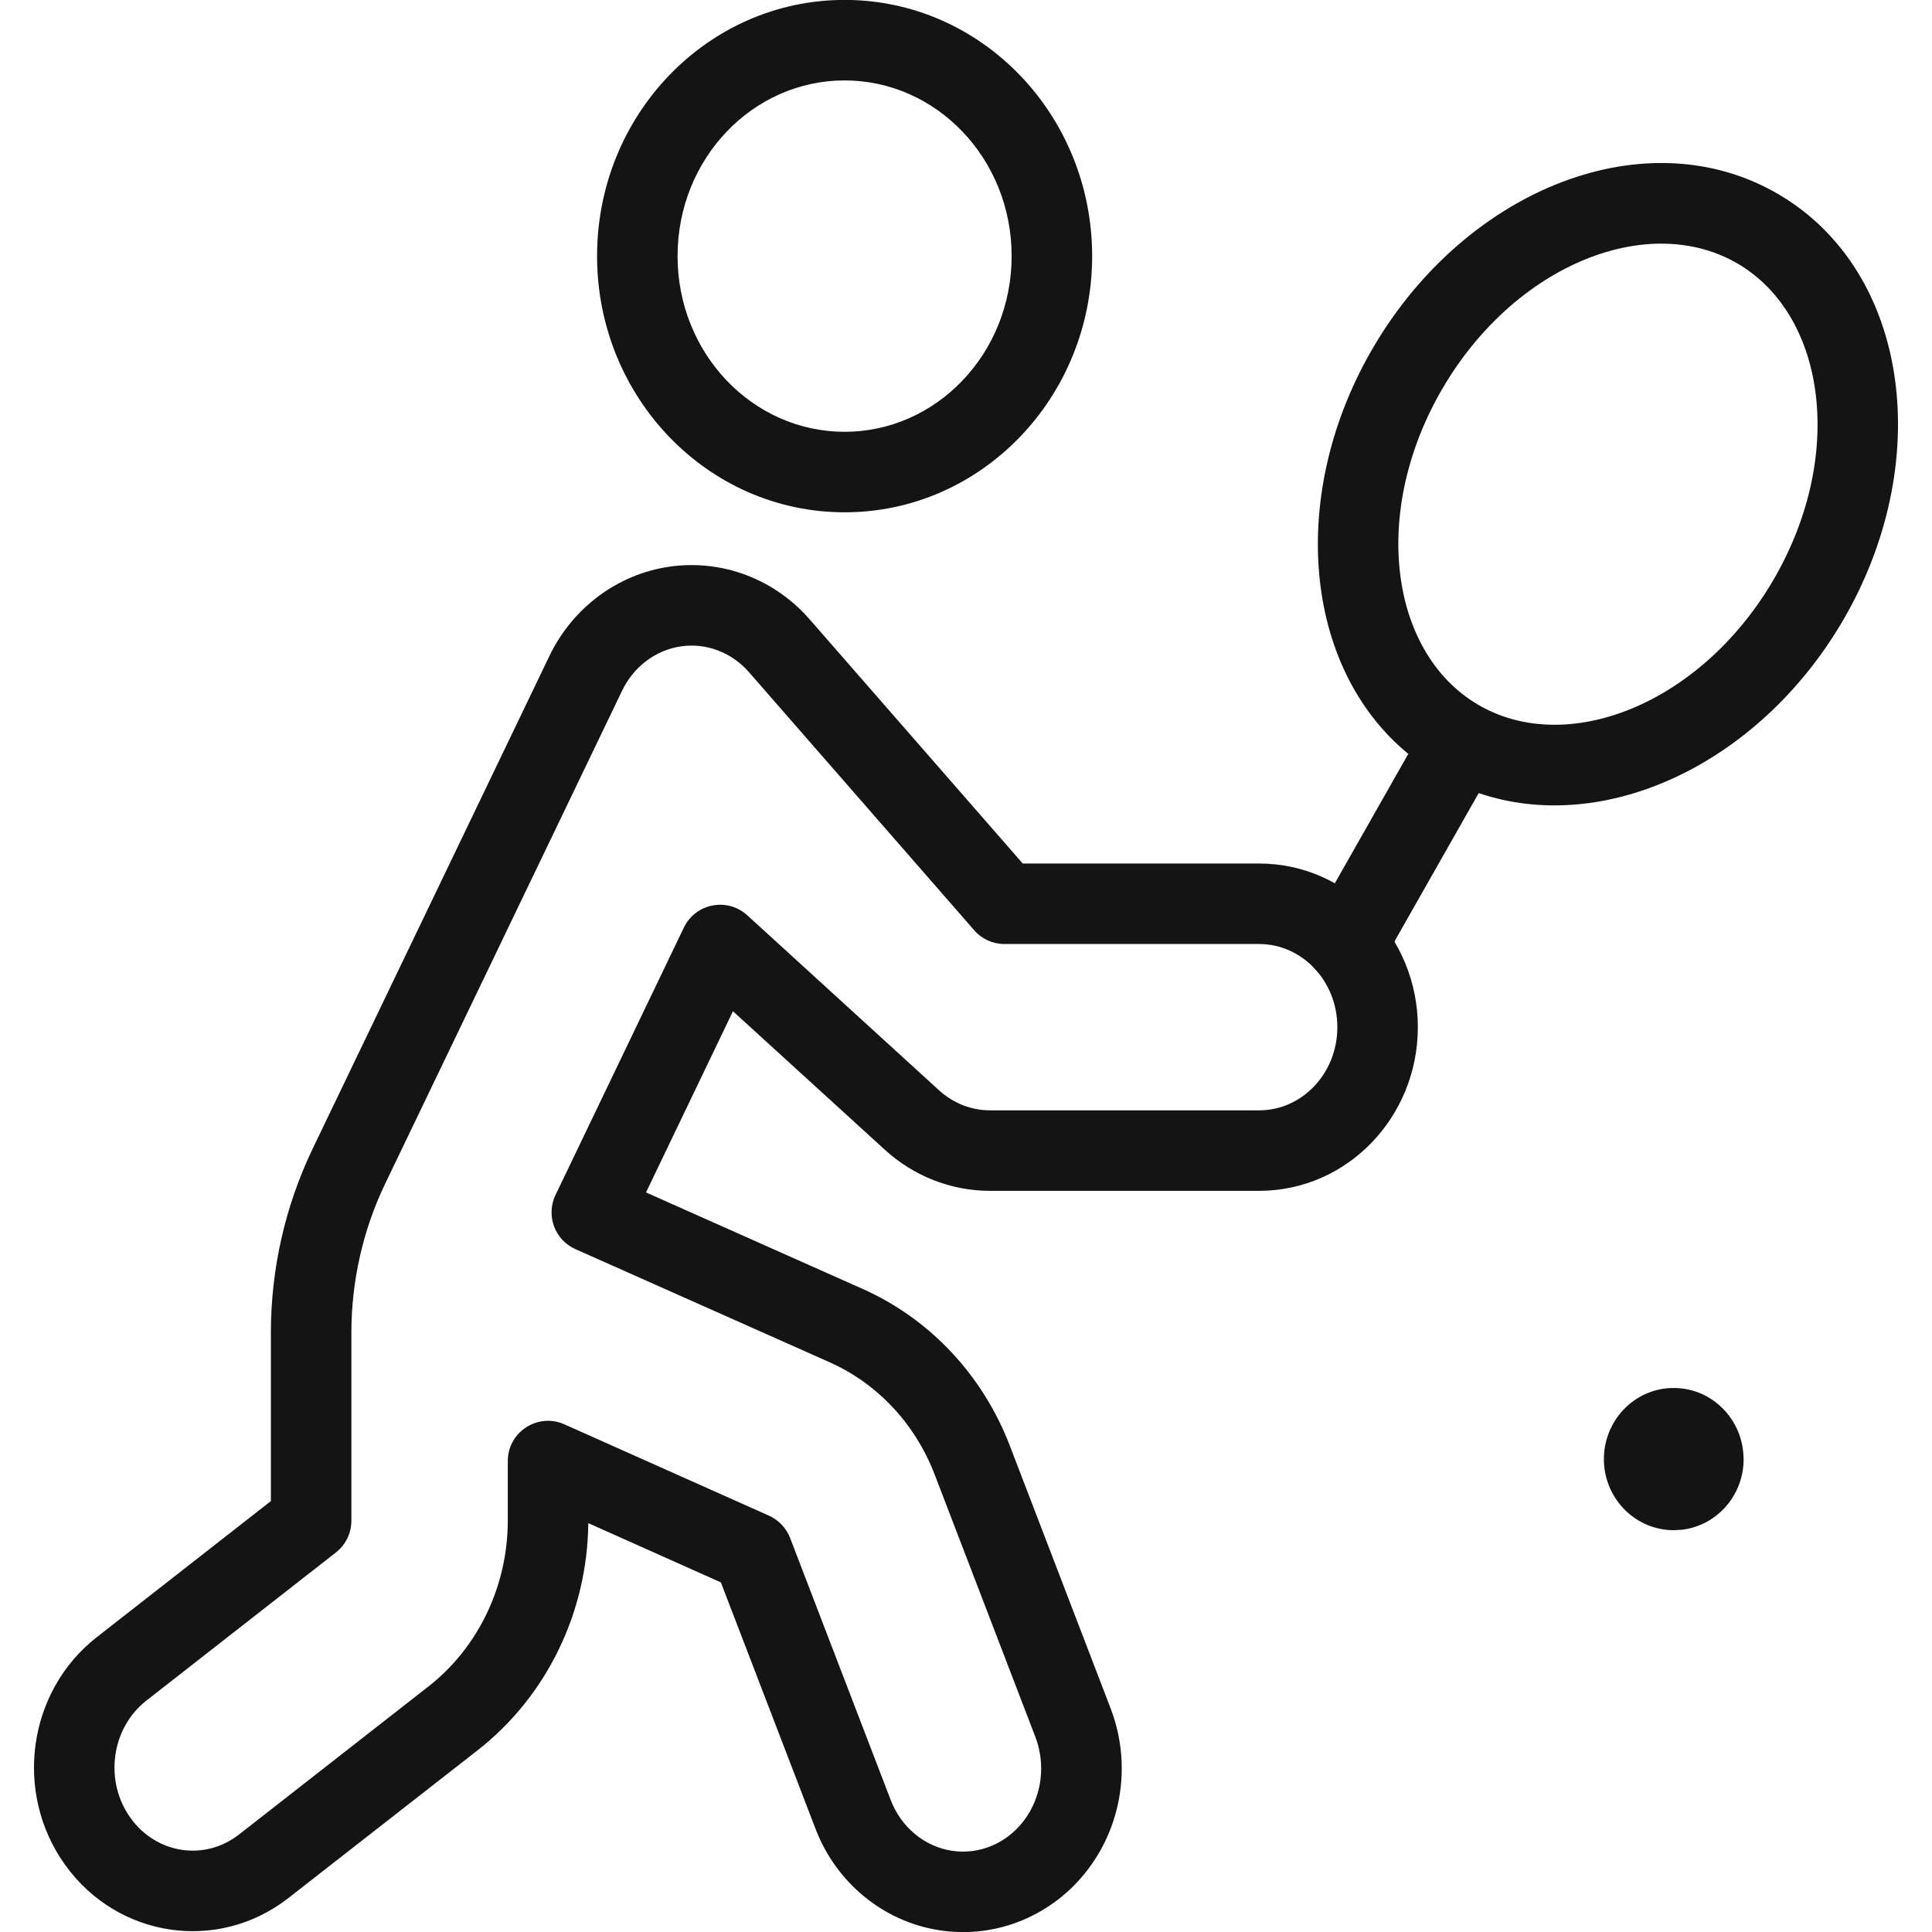
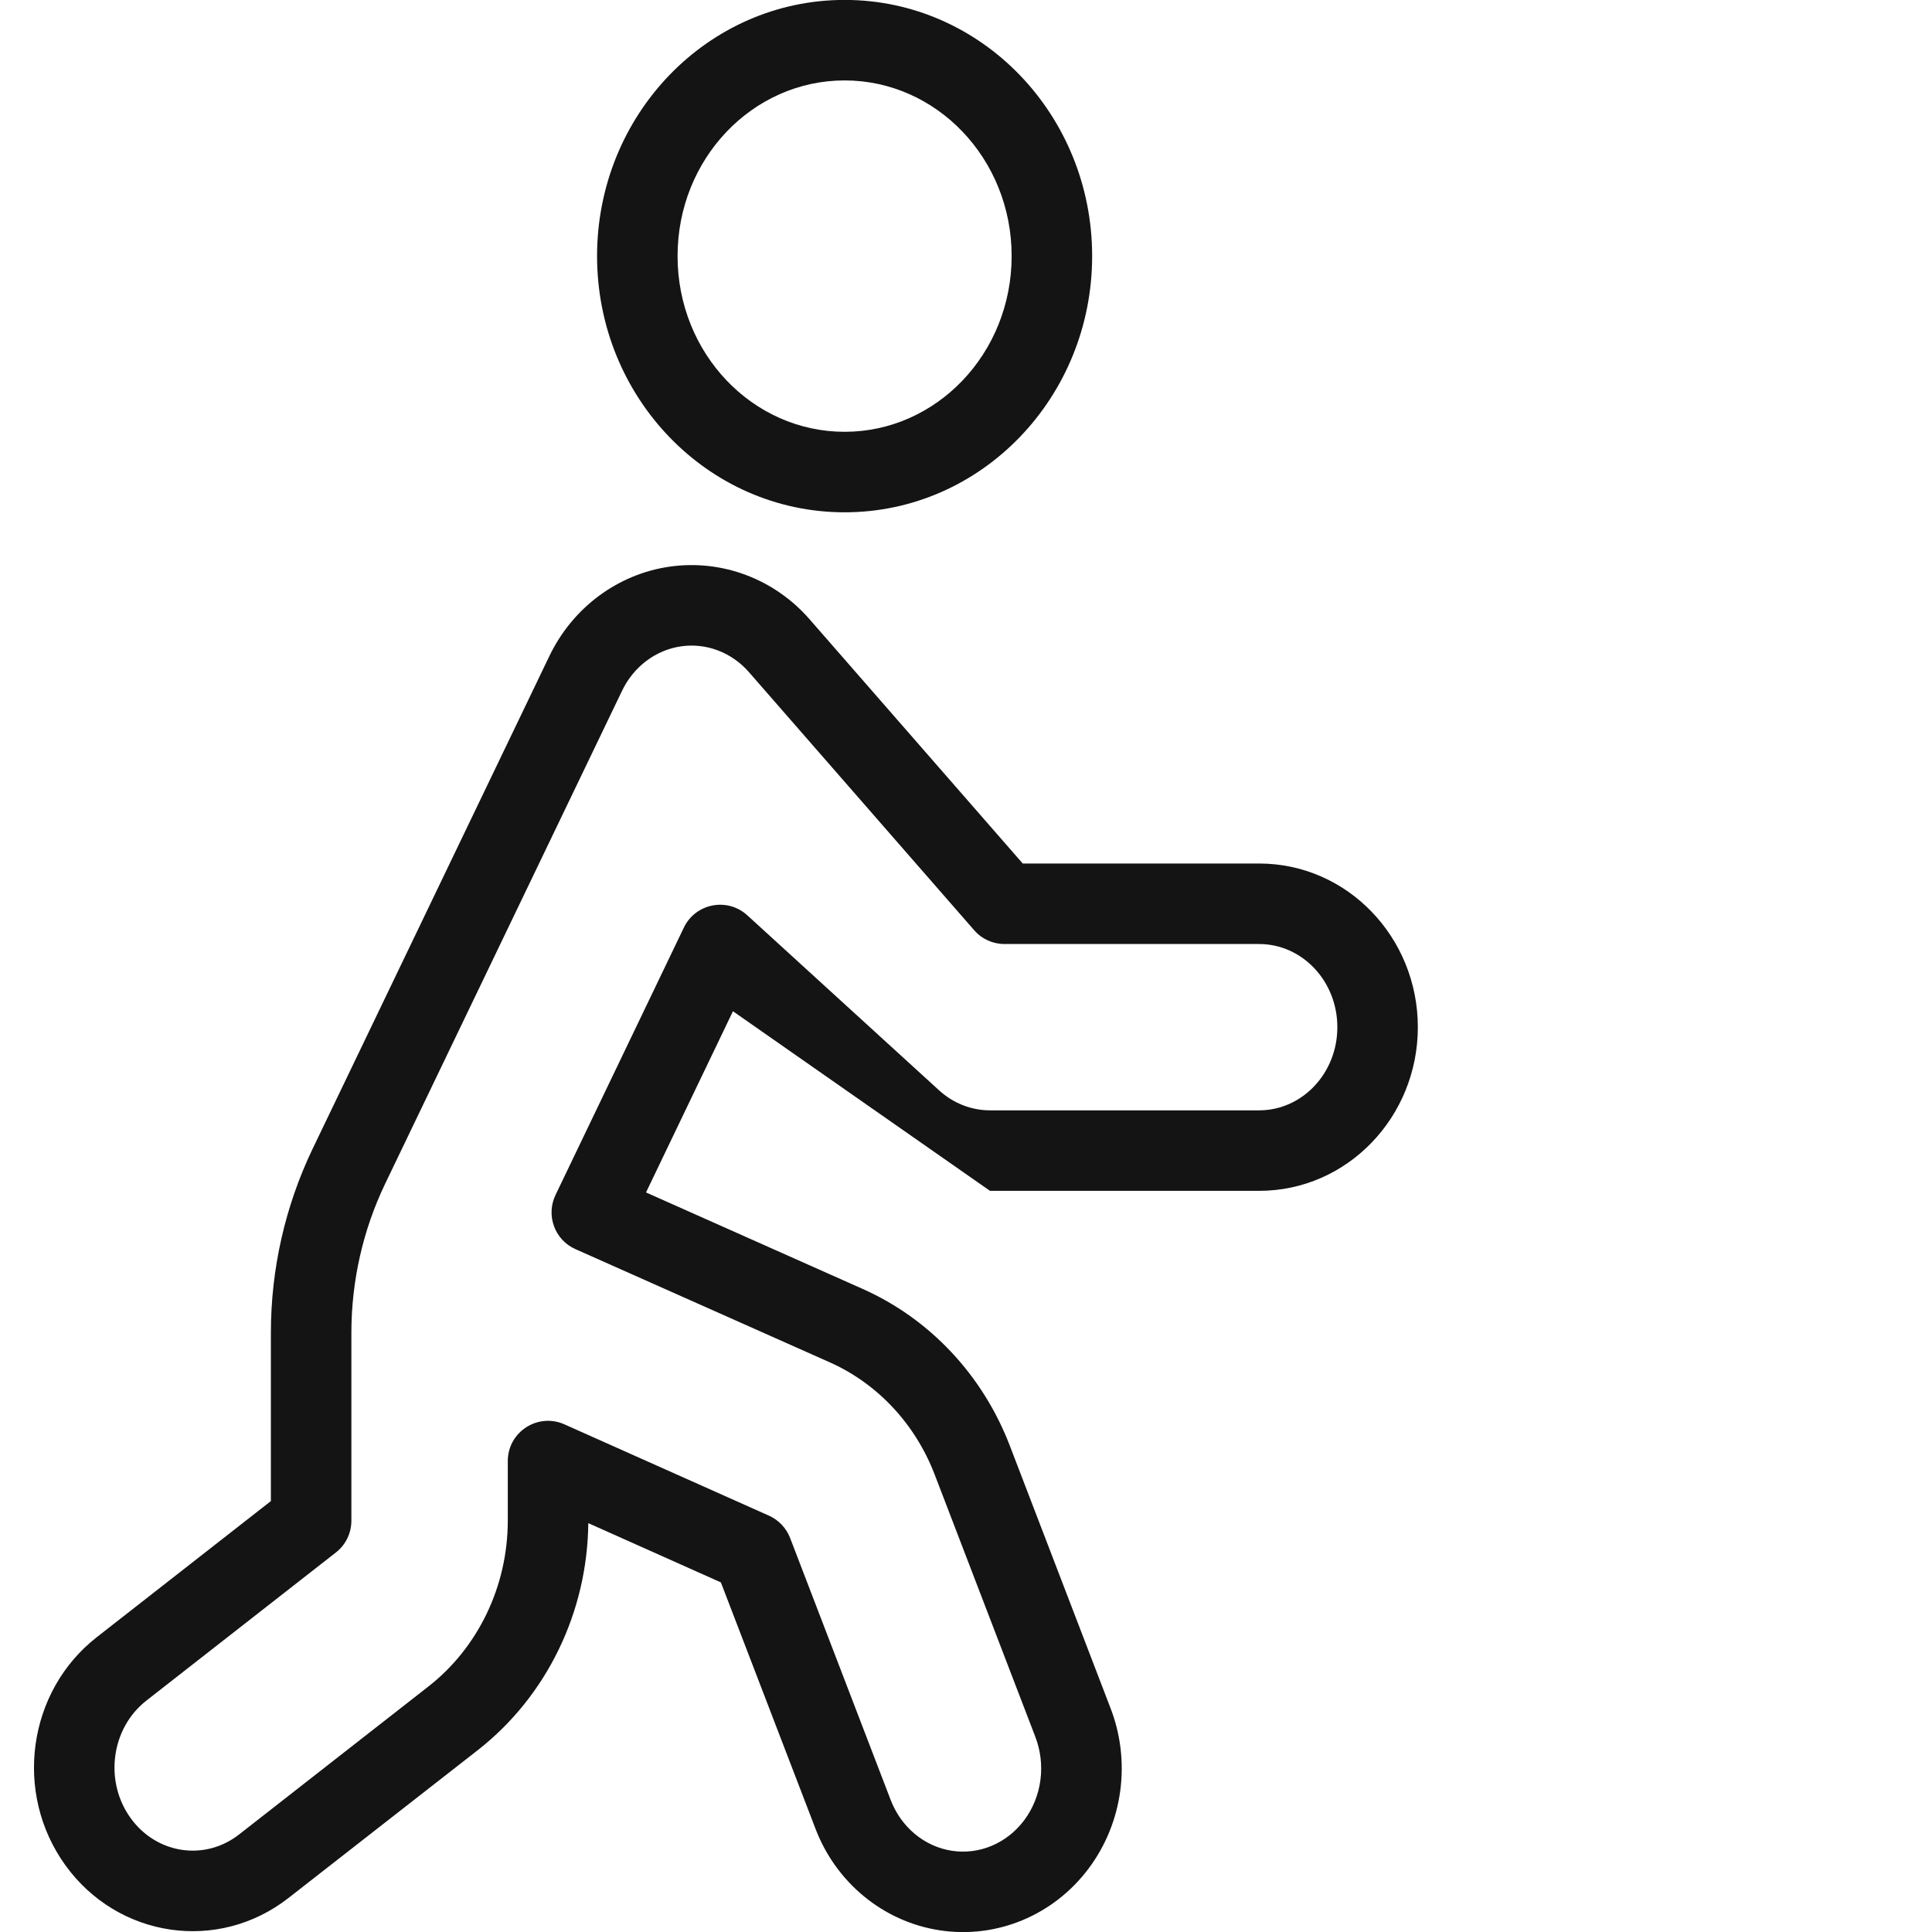
<svg xmlns="http://www.w3.org/2000/svg" width="24px" height="24px" viewBox="0 0 24 24" version="1.1">
  <title>Icon/Graphic/Tennis</title>
  <desc>Created with Sketch.</desc>
  <g id="Icon/Graphic/Tennis" stroke="none" stroke-width="1" fill="none" fill-rule="evenodd">
    <g id="bounding-box">
      <polygon id="shape" points="0 0 24 0 24 24 0 24" />
    </g>
    <g id="Group" transform="translate(0.243, -0.115)" fill-rule="nonzero">
-       <path d="M20.548,17.357 C21.032,17.357 21.416,17.757 21.416,18.24 L21.414,18.204 L21.417,18.241 C21.417,18.687 21.09,19.062 20.659,19.117 L20.549,19.124 C20.538,19.124 20.527,19.124 20.516,19.123 C20.049,19.105 19.682,18.714 19.681,18.242 C19.681,18.242 19.681,18.241 19.681,18.24 C19.681,18.011 19.769,17.79 19.927,17.624 C20.089,17.454 20.312,17.357 20.547,17.357 L20.547,17.357 Z M21.86,2.534 C23.49,3.498 23.799,5.882 22.636,7.848 C21.593,9.612 19.685,10.498 18.126,9.967 L16.921,12.089 C16.784,12.329 16.479,12.413 16.239,12.277 C15.999,12.14 15.915,11.835 16.051,11.595 L16.051,11.595 L17.251,9.48 C15.934,8.398 15.753,6.227 16.827,4.412 C17.991,2.445 20.229,1.569 21.86,2.534 Z M17.688,4.921 C16.782,6.452 17.011,8.214 18.113,8.866 C19.215,9.518 20.869,8.87 21.775,7.339 C22.681,5.808 22.452,4.046 21.35,3.394 C20.248,2.742 18.594,3.39 17.688,4.921 Z" id="Combined-Shape" fill="#141414" />
-       <path d="M9.814,7.808 L12.462,10.842 L15.399,10.842 C16.492,10.842 17.37,11.757 17.37,12.875 C17.37,13.993 16.492,14.908 15.399,14.908 L12.055,14.908 C11.572,14.908 11.106,14.725 10.747,14.396 L8.862,12.677 L7.782,14.928 L10.47,16.125 C11.311,16.498 11.97,17.204 12.304,18.081 L13.547,21.32 C13.811,21.99 13.709,22.755 13.279,23.328 C12.844,23.908 12.138,24.202 11.431,24.094 C10.728,23.987 10.137,23.498 9.883,22.821 L8.712,19.772 L7.065,19.036 C7.054,20.142 6.55,21.183 5.696,21.853 L3.341,23.692 C2.466,24.376 1.22,24.19 0.568,23.284 C-0.076,22.39 0.097,21.126 0.96,20.452 L3.122,18.762 L3.122,16.665 C3.123,15.876 3.3,15.098 3.638,14.391 L6.581,8.266 C6.87,7.664 7.429,7.247 8.076,7.154 C8.726,7.061 9.377,7.307 9.814,7.808 Z M8.218,8.144 C7.904,8.189 7.628,8.395 7.483,8.699 L4.54,14.823 C4.266,15.395 4.123,16.026 4.122,16.665 L4.122,19.006 C4.122,19.16 4.051,19.306 3.93,19.4 L1.576,21.24 C1.138,21.582 1.048,22.239 1.379,22.699 C1.702,23.147 2.3,23.236 2.726,22.904 L5.079,21.065 C5.698,20.581 6.064,19.818 6.065,19.006 L6.065,18.265 C6.065,17.903 6.438,17.661 6.769,17.809 L9.309,18.943 C9.43,18.997 9.524,19.097 9.572,19.22 L10.818,22.466 C10.947,22.811 11.24,23.054 11.582,23.106 C11.922,23.158 12.263,23.015 12.479,22.728 C12.7,22.433 12.753,22.034 12.615,21.682 L11.37,18.438 C11.129,17.806 10.659,17.303 10.064,17.038 L6.905,15.632 C6.648,15.518 6.536,15.213 6.658,14.959 L8.252,11.638 C8.397,11.336 8.792,11.259 9.04,11.485 L11.421,13.658 C11.598,13.82 11.823,13.908 12.055,13.908 L15.399,13.908 C15.931,13.908 16.37,13.45 16.37,12.875 C16.37,12.3 15.931,11.842 15.399,11.842 L12.235,11.842 C12.091,11.842 11.953,11.78 11.859,11.671 L9.061,8.465 C8.845,8.218 8.53,8.099 8.218,8.144 Z M10.249,0.114 C11.952,0.114 13.324,1.543 13.324,3.296 C13.324,5.049 11.952,6.479 10.249,6.479 C8.546,6.479 7.174,5.049 7.174,3.296 C7.174,1.543 8.546,0.114 10.249,0.114 Z M10.249,1.114 C9.107,1.114 8.174,2.086 8.174,3.296 C8.174,4.506 9.107,5.479 10.249,5.479 C11.39,5.479 12.324,4.506 12.324,3.296 C12.324,2.086 11.39,1.114 10.249,1.114 Z" id="Combined-Shape" fill="#141414" />
+       <path d="M9.814,7.808 L12.462,10.842 L15.399,10.842 C16.492,10.842 17.37,11.757 17.37,12.875 C17.37,13.993 16.492,14.908 15.399,14.908 L12.055,14.908 L8.862,12.677 L7.782,14.928 L10.47,16.125 C11.311,16.498 11.97,17.204 12.304,18.081 L13.547,21.32 C13.811,21.99 13.709,22.755 13.279,23.328 C12.844,23.908 12.138,24.202 11.431,24.094 C10.728,23.987 10.137,23.498 9.883,22.821 L8.712,19.772 L7.065,19.036 C7.054,20.142 6.55,21.183 5.696,21.853 L3.341,23.692 C2.466,24.376 1.22,24.19 0.568,23.284 C-0.076,22.39 0.097,21.126 0.96,20.452 L3.122,18.762 L3.122,16.665 C3.123,15.876 3.3,15.098 3.638,14.391 L6.581,8.266 C6.87,7.664 7.429,7.247 8.076,7.154 C8.726,7.061 9.377,7.307 9.814,7.808 Z M8.218,8.144 C7.904,8.189 7.628,8.395 7.483,8.699 L4.54,14.823 C4.266,15.395 4.123,16.026 4.122,16.665 L4.122,19.006 C4.122,19.16 4.051,19.306 3.93,19.4 L1.576,21.24 C1.138,21.582 1.048,22.239 1.379,22.699 C1.702,23.147 2.3,23.236 2.726,22.904 L5.079,21.065 C5.698,20.581 6.064,19.818 6.065,19.006 L6.065,18.265 C6.065,17.903 6.438,17.661 6.769,17.809 L9.309,18.943 C9.43,18.997 9.524,19.097 9.572,19.22 L10.818,22.466 C10.947,22.811 11.24,23.054 11.582,23.106 C11.922,23.158 12.263,23.015 12.479,22.728 C12.7,22.433 12.753,22.034 12.615,21.682 L11.37,18.438 C11.129,17.806 10.659,17.303 10.064,17.038 L6.905,15.632 C6.648,15.518 6.536,15.213 6.658,14.959 L8.252,11.638 C8.397,11.336 8.792,11.259 9.04,11.485 L11.421,13.658 C11.598,13.82 11.823,13.908 12.055,13.908 L15.399,13.908 C15.931,13.908 16.37,13.45 16.37,12.875 C16.37,12.3 15.931,11.842 15.399,11.842 L12.235,11.842 C12.091,11.842 11.953,11.78 11.859,11.671 L9.061,8.465 C8.845,8.218 8.53,8.099 8.218,8.144 Z M10.249,0.114 C11.952,0.114 13.324,1.543 13.324,3.296 C13.324,5.049 11.952,6.479 10.249,6.479 C8.546,6.479 7.174,5.049 7.174,3.296 C7.174,1.543 8.546,0.114 10.249,0.114 Z M10.249,1.114 C9.107,1.114 8.174,2.086 8.174,3.296 C8.174,4.506 9.107,5.479 10.249,5.479 C11.39,5.479 12.324,4.506 12.324,3.296 C12.324,2.086 11.39,1.114 10.249,1.114 Z" id="Combined-Shape" fill="#141414" />
    </g>
  </g>
</svg>